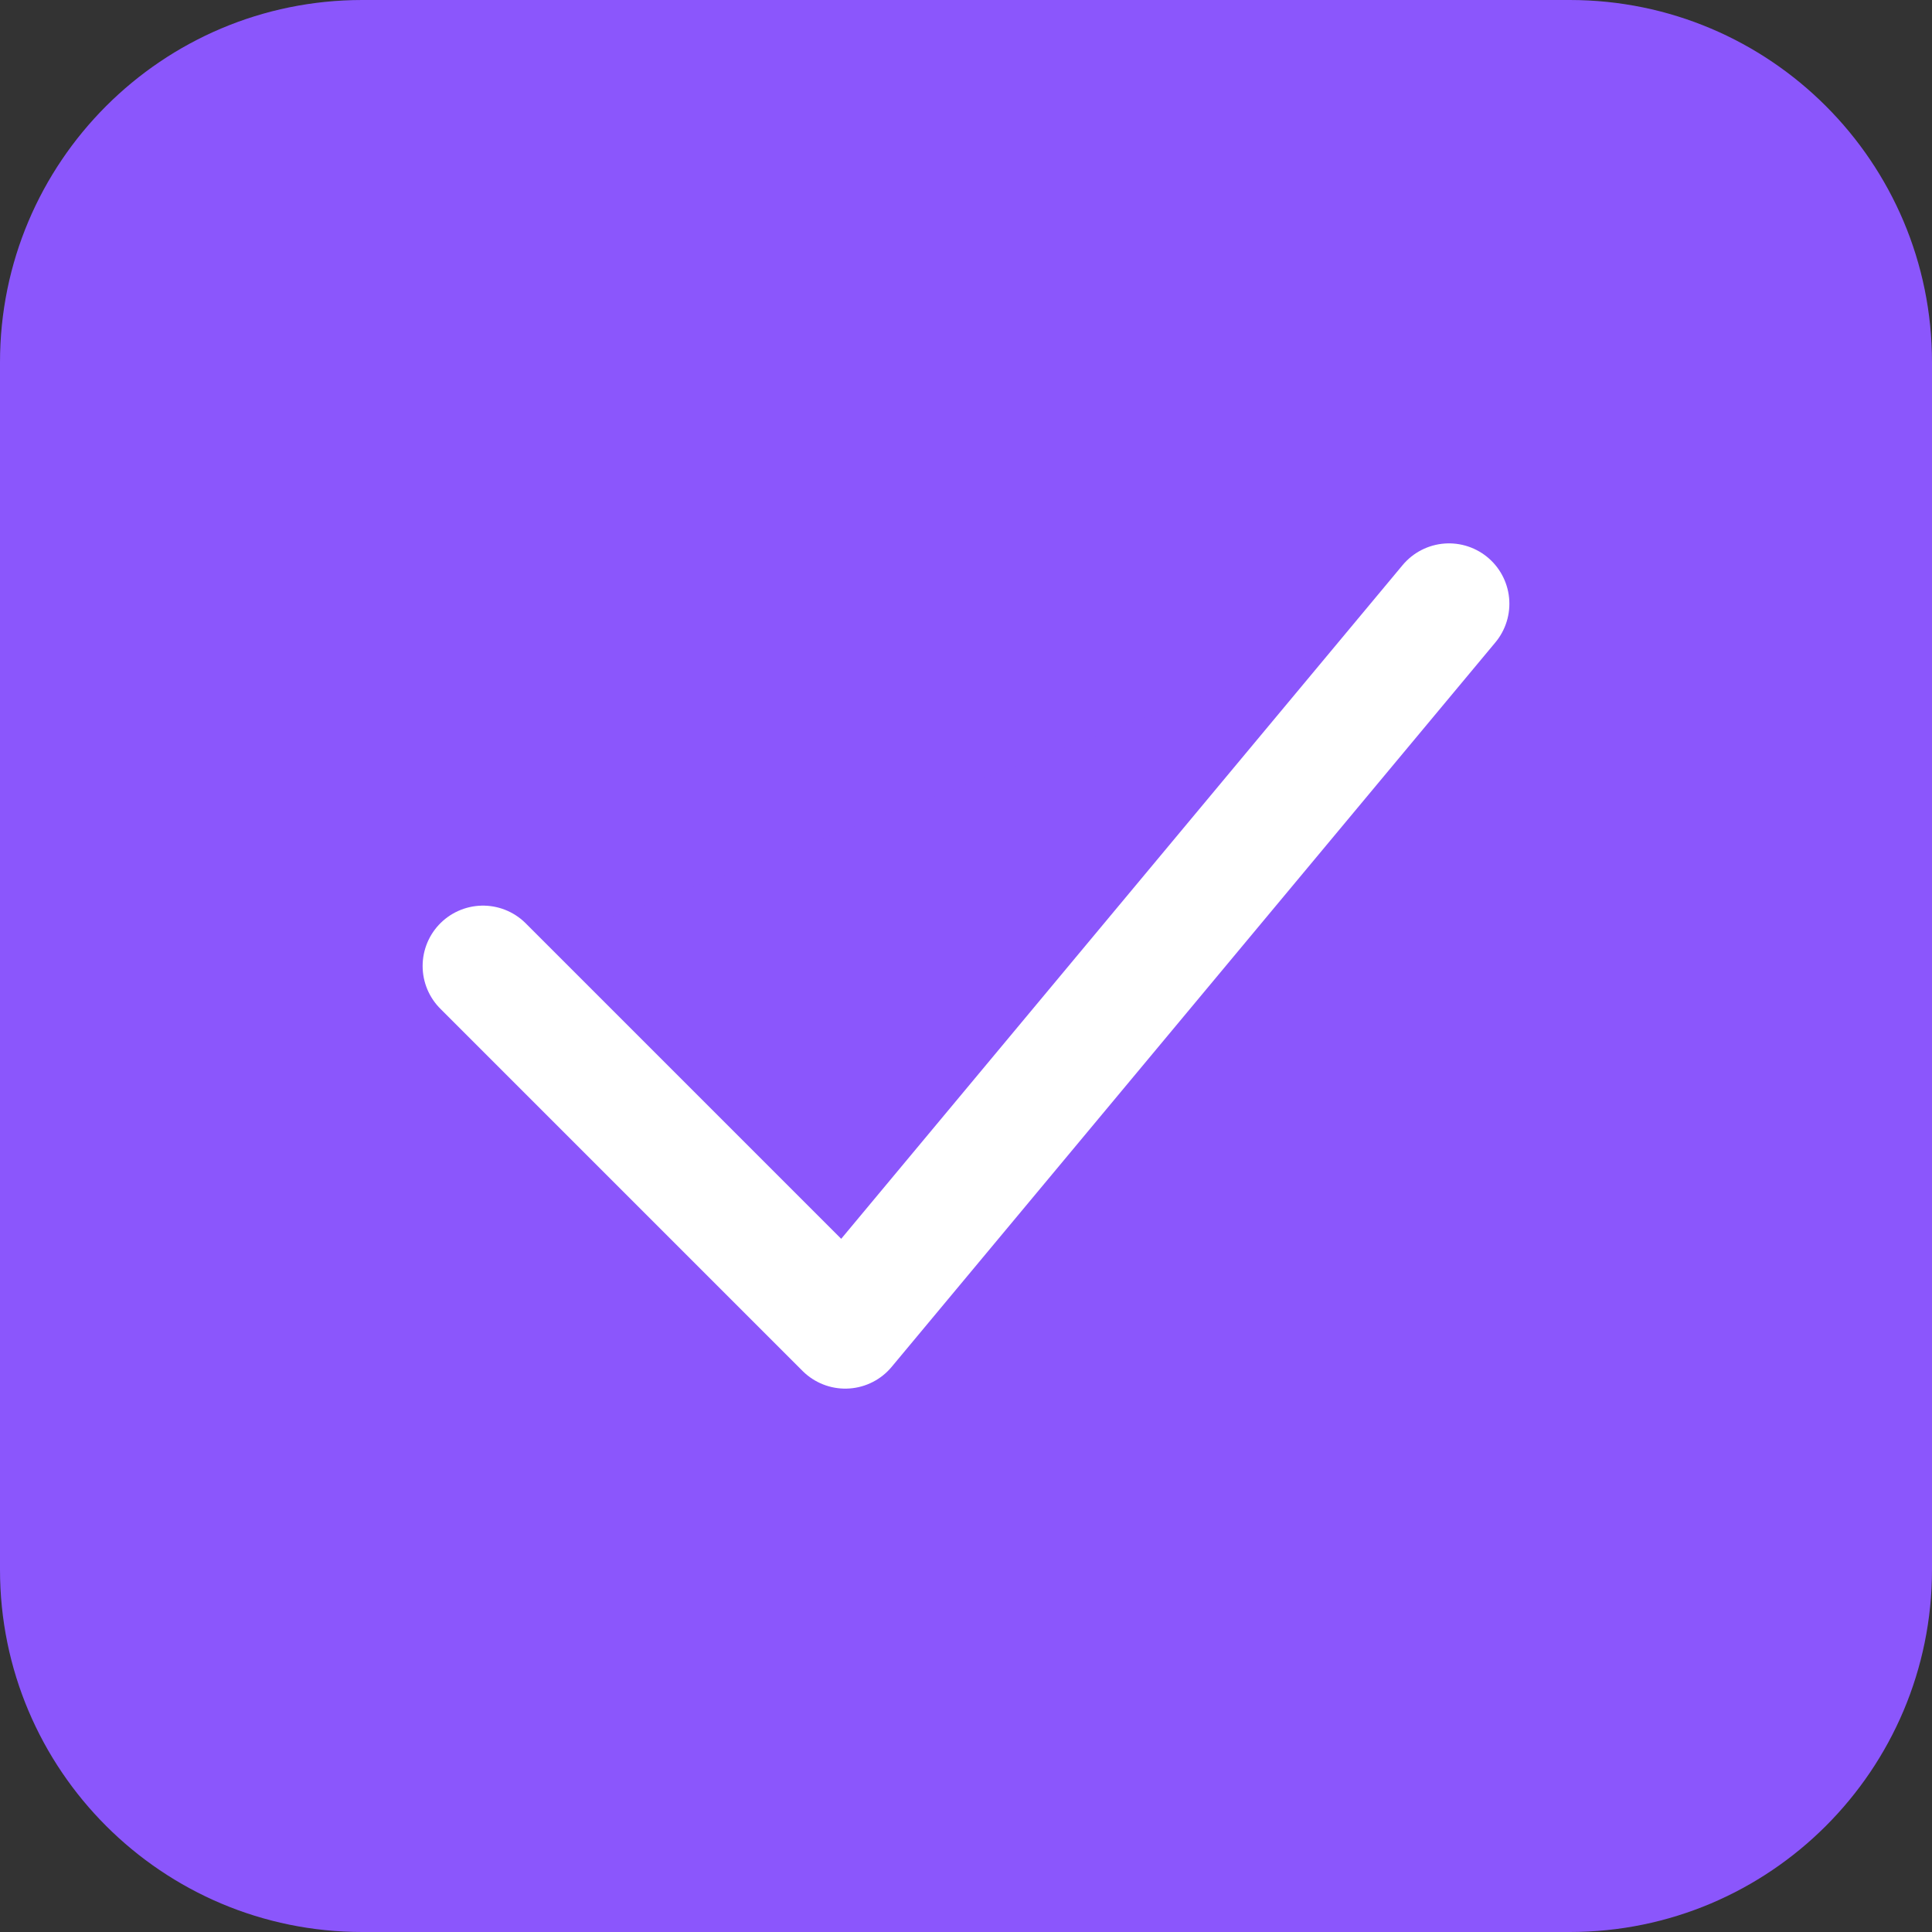
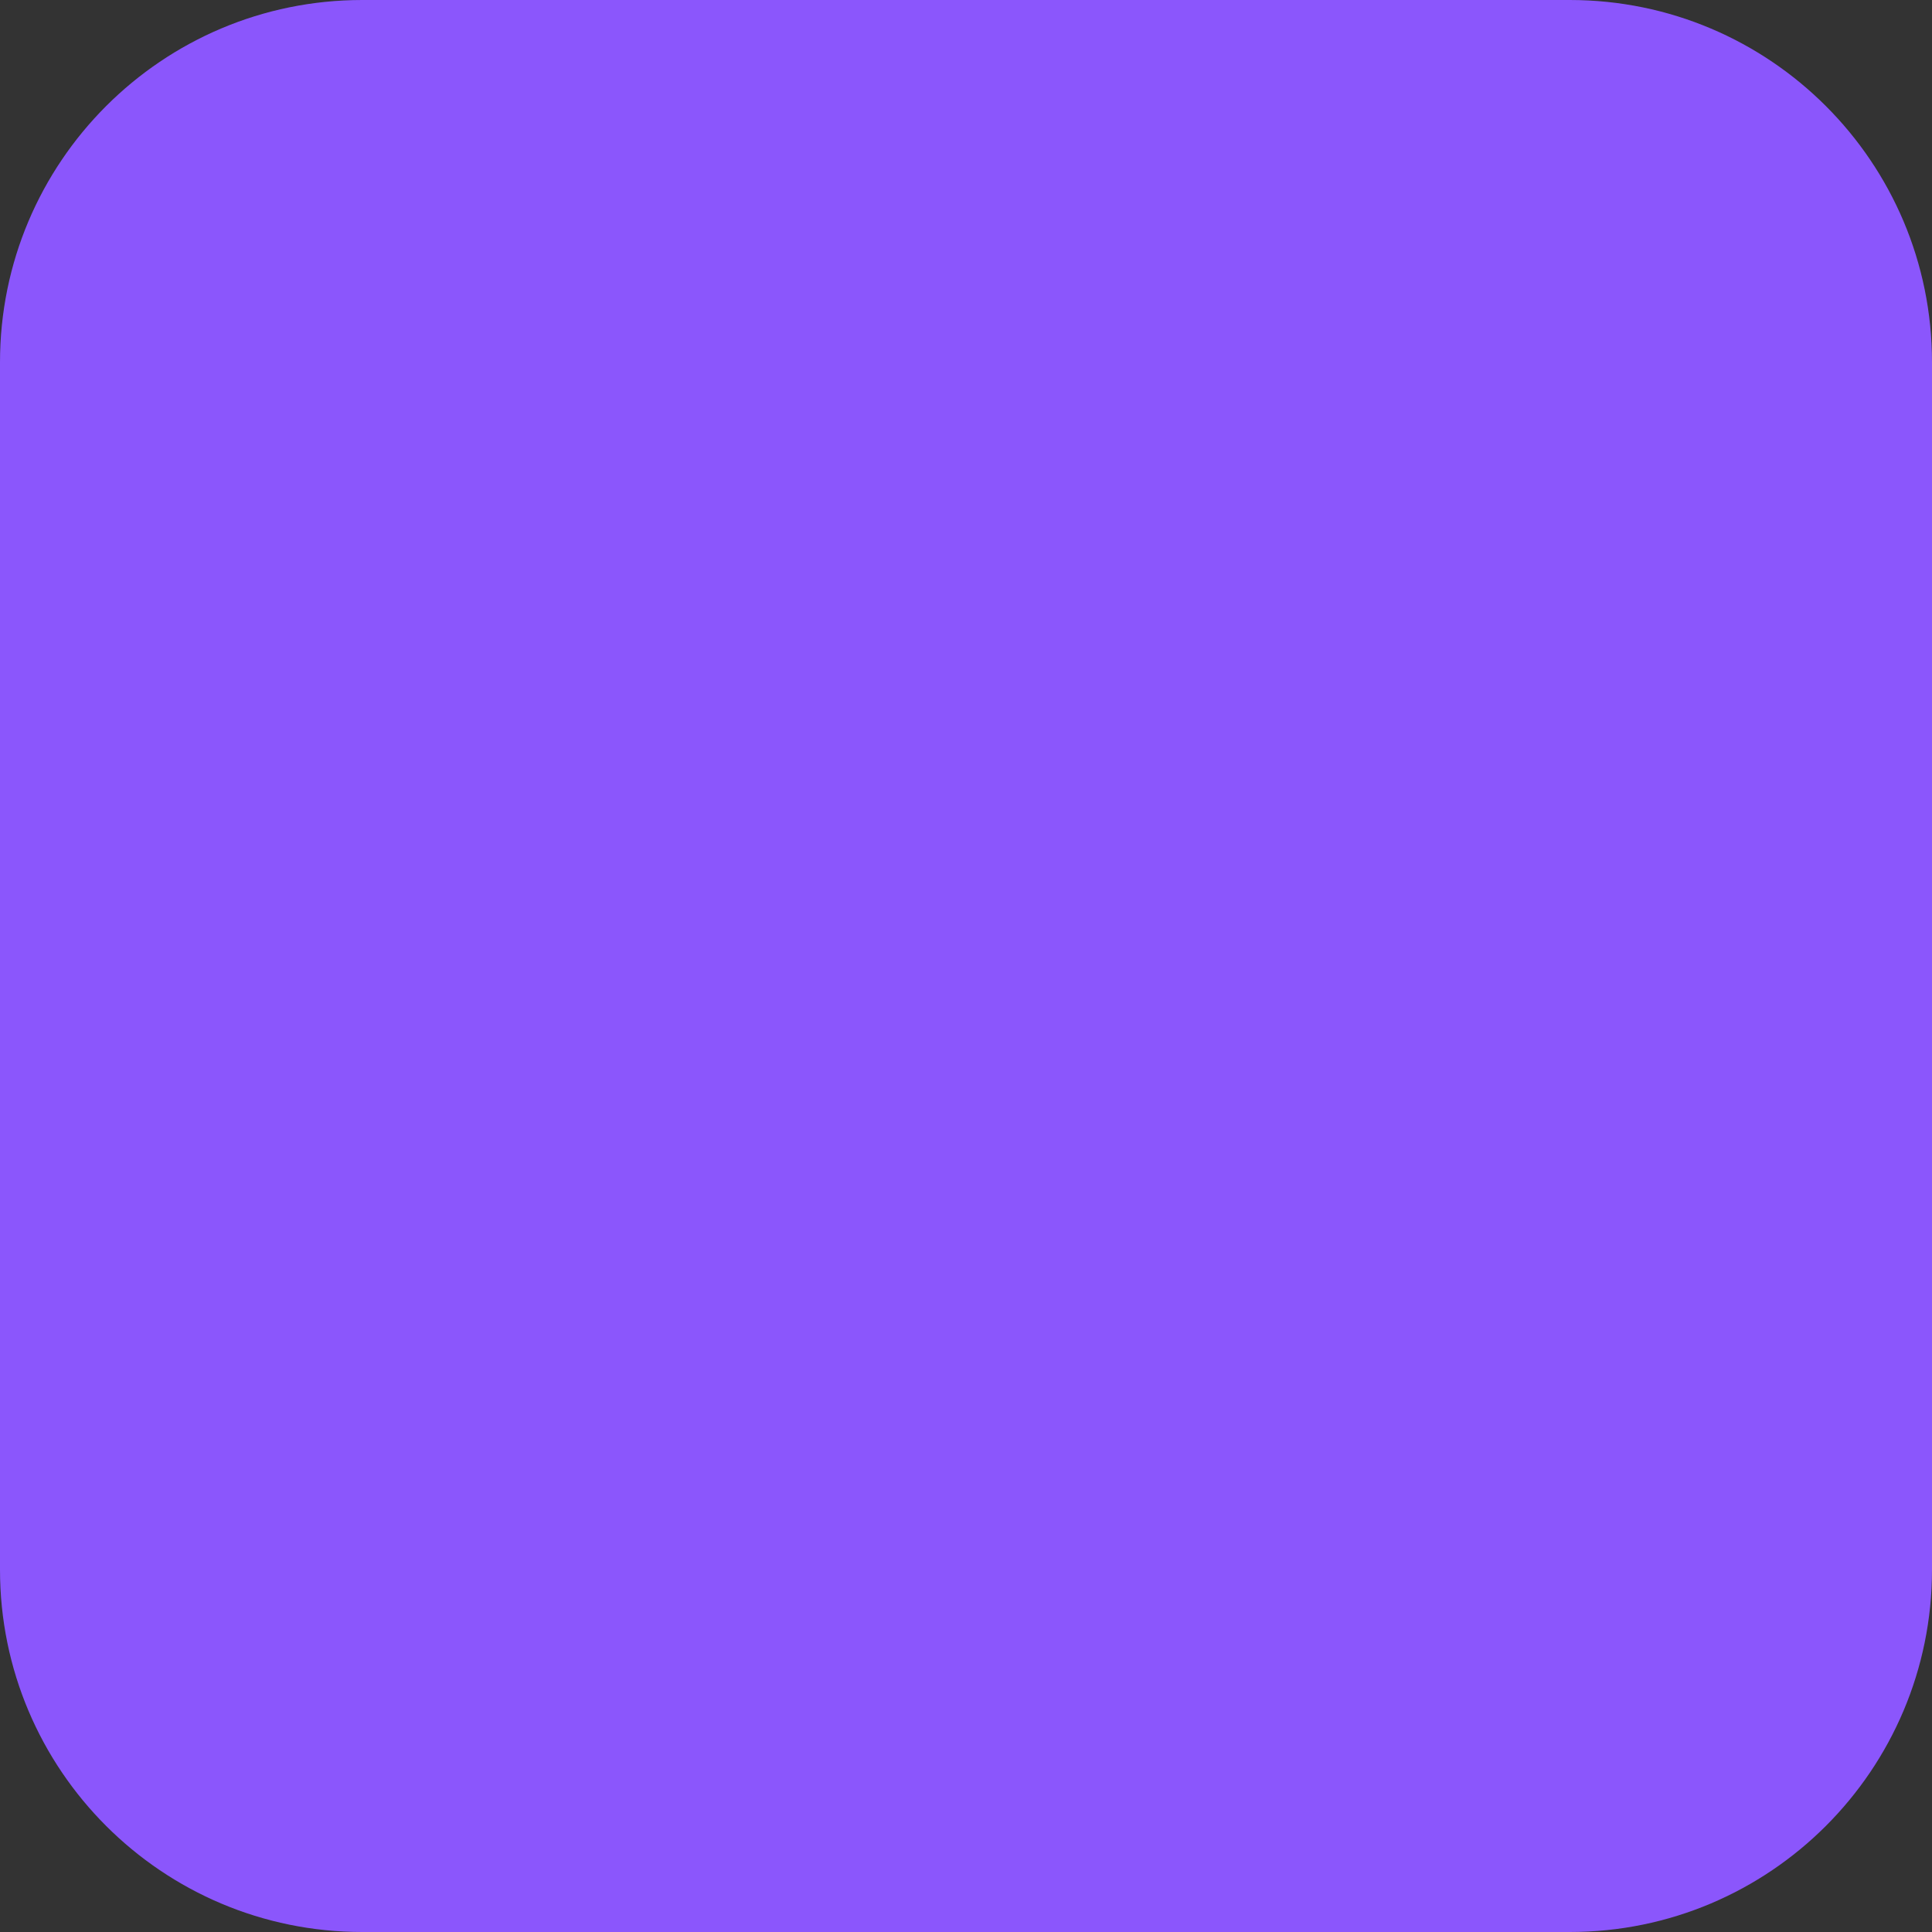
<svg xmlns="http://www.w3.org/2000/svg" width="32" height="32" viewBox="0 0 32 32" fill="none">
  <rect x="0" y="0" width="32" height="32" fill="#333333" stroke="none" />
  <path d="M0 6C0 2.686 2.686 0 6 0H16H26C29.314 0 32 2.686 32 6V26C32 29.314 29.314 32 26 32H6C2.686 32 0 29.314 0 26V16V6Z" fill="#8B56FC" />
-   <path d="M8 16L14 22L24 10" fill="#8B56FC" />
-   <path d="M8 16L14 22L24 10" stroke="white" stroke-width="2" stroke-linecap="round" stroke-linejoin="round" />
</svg>